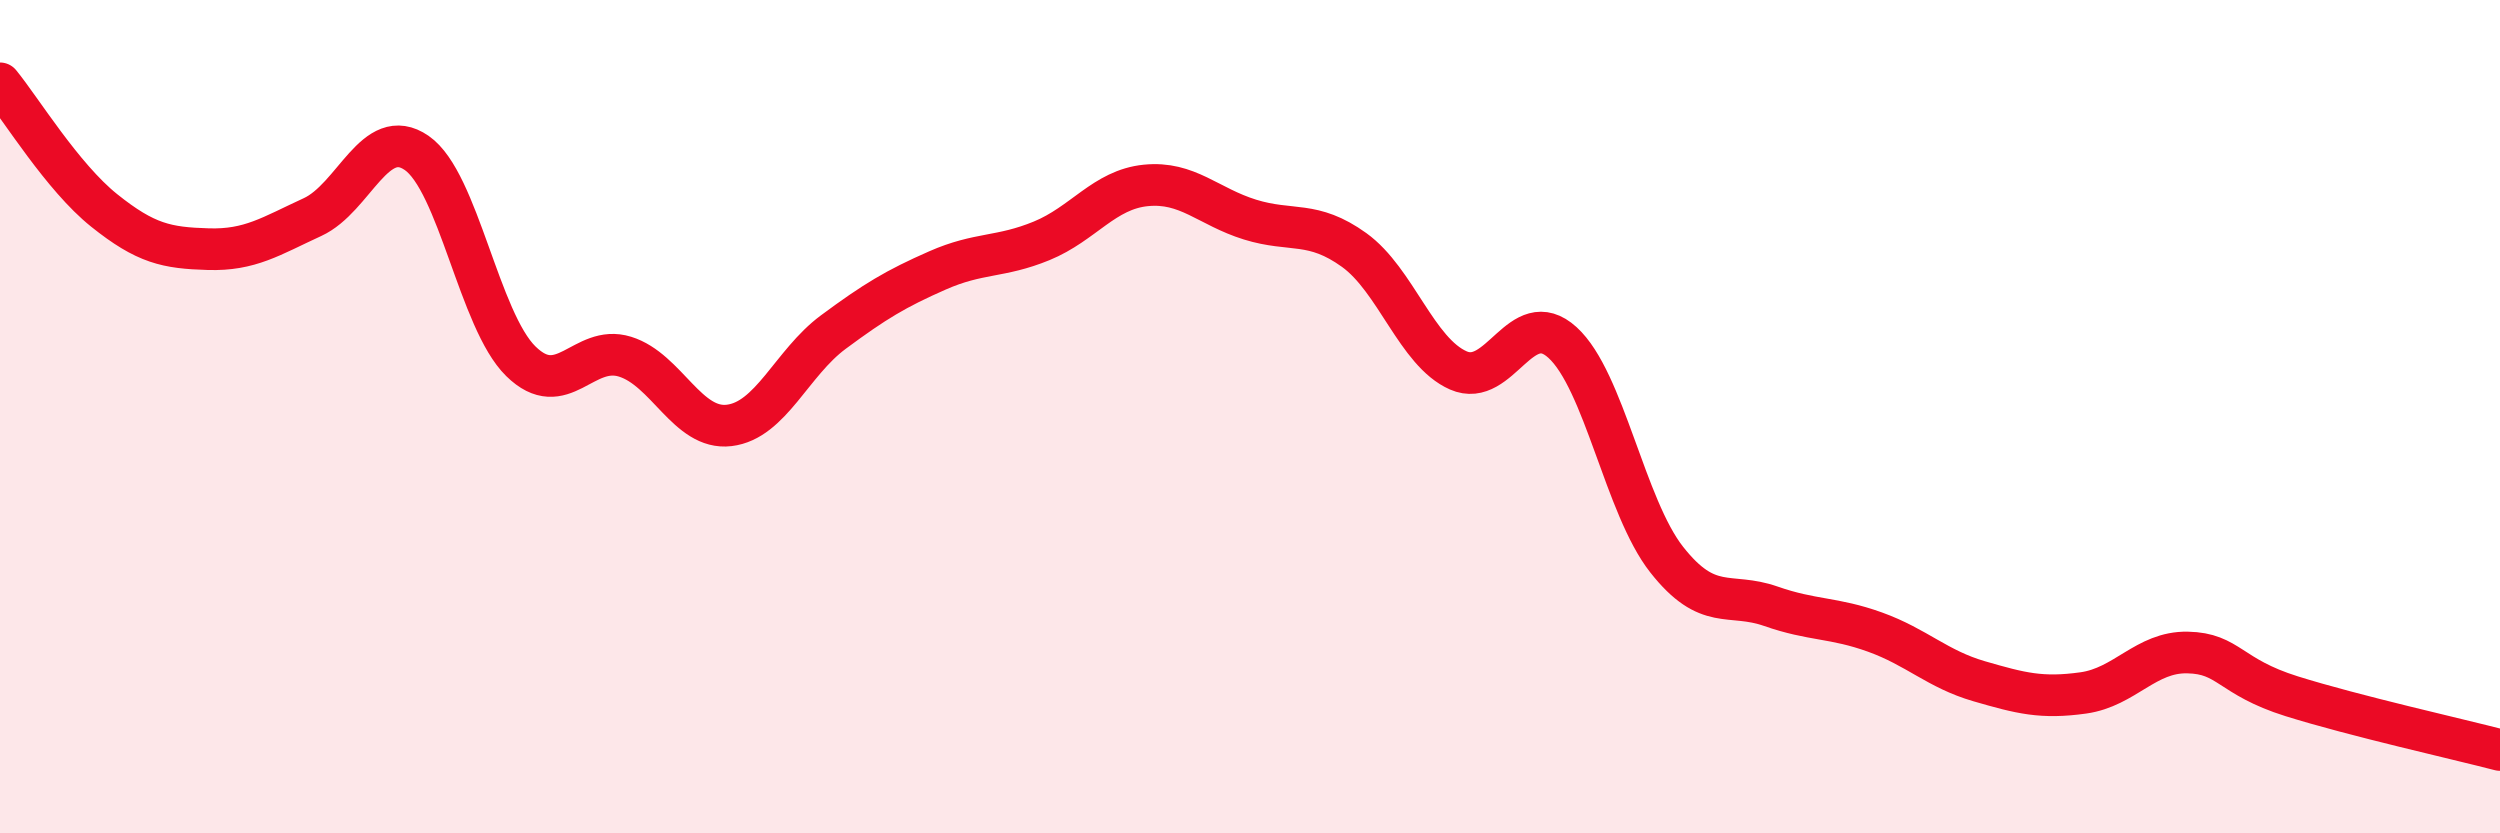
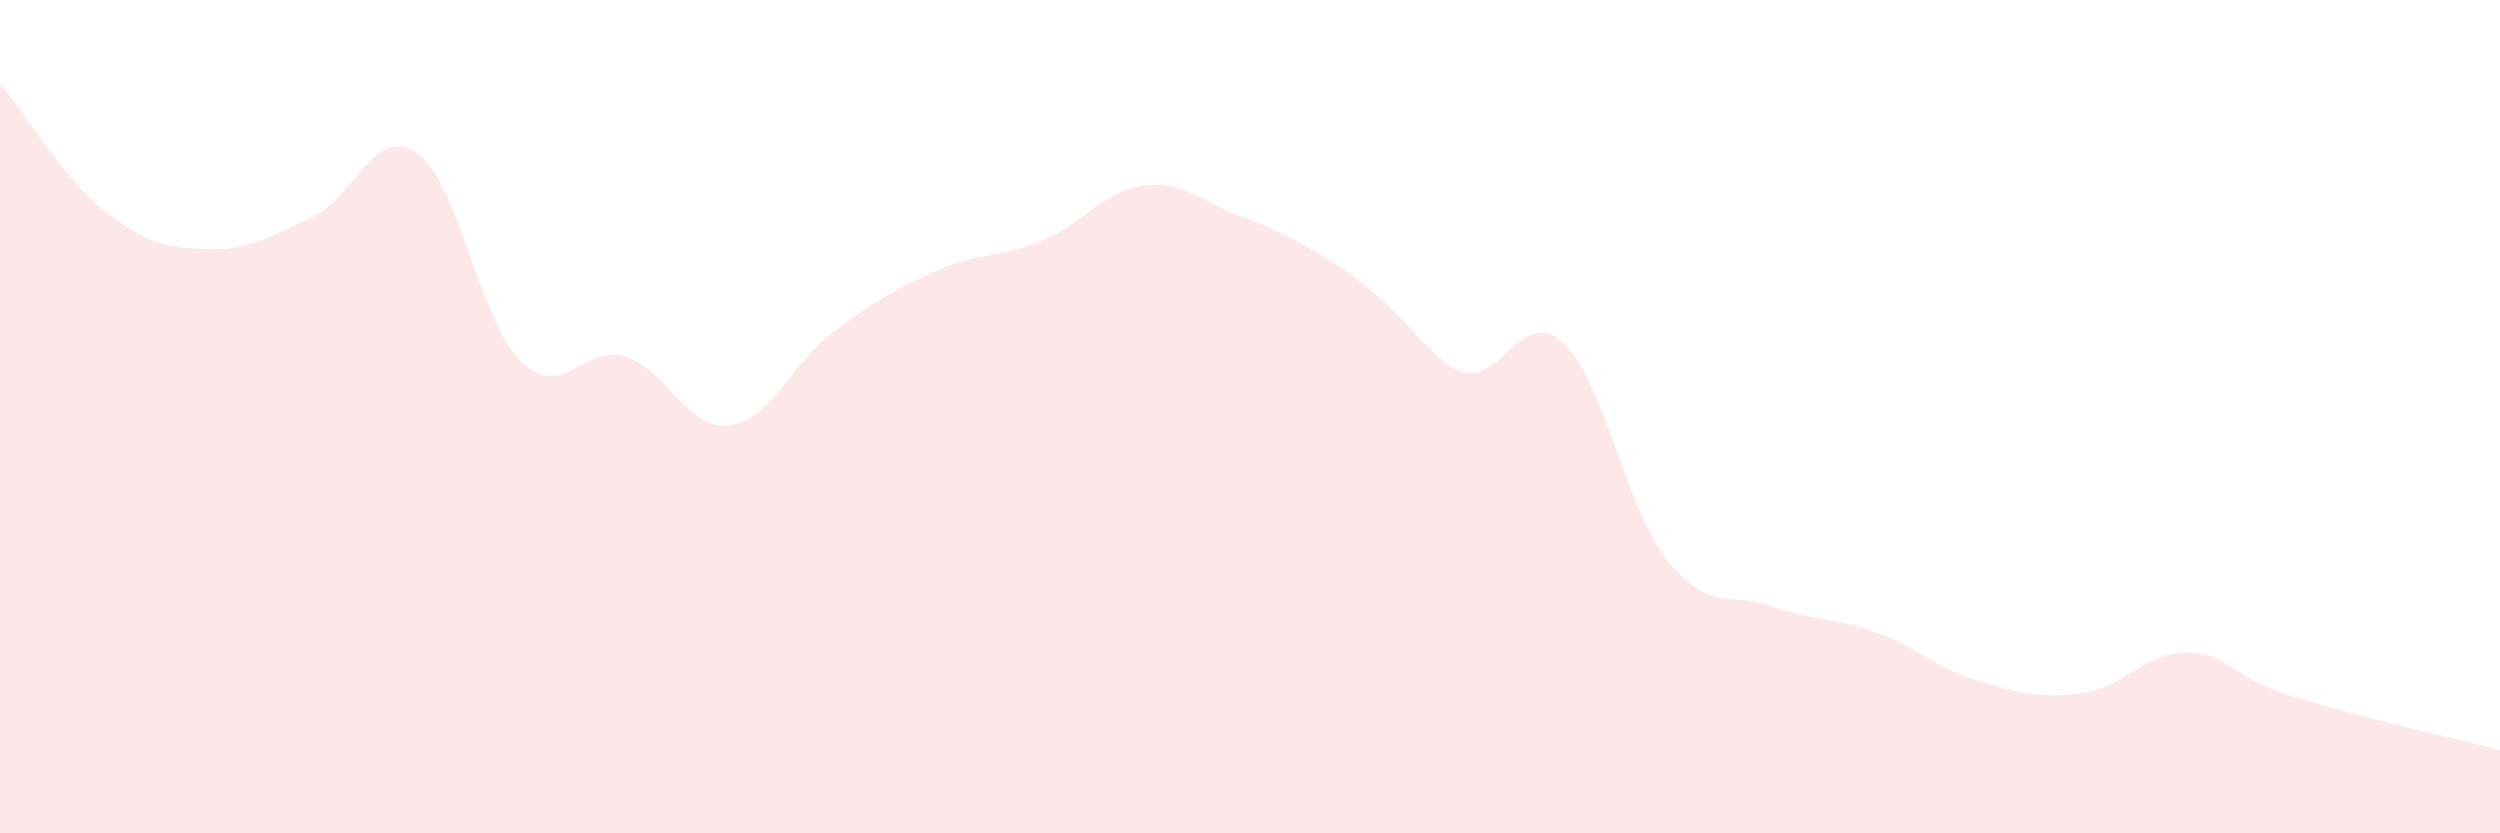
<svg xmlns="http://www.w3.org/2000/svg" width="60" height="20" viewBox="0 0 60 20">
-   <path d="M 0,2 C 0.5,2.61 1.5,4.25 2.5,5.05 C 3.5,5.85 4,5.95 5,5.98 C 6,6.01 6.5,5.67 7.5,5.21 C 8.5,4.75 9,2.98 10,3.67 C 11,4.36 11.5,7.69 12.5,8.67 C 13.5,9.65 14,8.25 15,8.56 C 16,8.87 16.5,10.33 17.5,10.21 C 18.5,10.09 19,8.71 20,7.97 C 21,7.23 21.5,6.93 22.5,6.49 C 23.5,6.05 24,6.19 25,5.78 C 26,5.37 26.5,4.55 27.5,4.45 C 28.5,4.35 29,4.96 30,5.27 C 31,5.58 31.5,5.28 32.5,6 C 33.5,6.72 34,8.45 35,8.89 C 36,9.33 36.5,7.31 37.5,8.22 C 38.5,9.13 39,12.16 40,13.43 C 41,14.7 41.5,14.2 42.5,14.55 C 43.5,14.9 44,14.81 45,15.17 C 46,15.53 46.5,16.06 47.5,16.35 C 48.5,16.64 49,16.77 50,16.63 C 51,16.49 51.5,15.64 52.5,15.66 C 53.5,15.68 53.5,16.24 55,16.71 C 56.5,17.18 59,17.74 60,18L60 20L0 20Z" fill="#EB0A25" opacity="0.1" stroke-linecap="round" stroke-linejoin="round" />
-   <path d="M 0,2 C 0.5,2.61 1.5,4.25 2.5,5.05 C 3.5,5.85 4,5.95 5,5.98 C 6,6.01 6.5,5.67 7.5,5.21 C 8.5,4.75 9,2.98 10,3.67 C 11,4.36 11.5,7.69 12.5,8.67 C 13.5,9.65 14,8.25 15,8.56 C 16,8.87 16.5,10.33 17.5,10.21 C 18.5,10.09 19,8.71 20,7.97 C 21,7.23 21.5,6.93 22.5,6.49 C 23.5,6.05 24,6.19 25,5.78 C 26,5.37 26.5,4.55 27.5,4.45 C 28.5,4.35 29,4.96 30,5.27 C 31,5.58 31.5,5.28 32.5,6 C 33.5,6.72 34,8.45 35,8.89 C 36,9.33 36.5,7.31 37.5,8.22 C 38.5,9.13 39,12.16 40,13.43 C 41,14.7 41.5,14.2 42.5,14.55 C 43.5,14.9 44,14.81 45,15.17 C 46,15.53 46.5,16.06 47.5,16.35 C 48.5,16.64 49,16.77 50,16.63 C 51,16.49 51.5,15.64 52.5,15.66 C 53.5,15.68 53.5,16.24 55,16.71 C 56.5,17.18 59,17.74 60,18" stroke="#EB0A25" stroke-width="1" fill="none" stroke-linecap="round" stroke-linejoin="round" />
+   <path d="M 0,2 C 0.5,2.61 1.5,4.25 2.5,5.05 C 3.5,5.85 4,5.95 5,5.98 C 6,6.01 6.5,5.67 7.5,5.21 C 8.5,4.75 9,2.98 10,3.67 C 11,4.36 11.5,7.69 12.5,8.67 C 13.5,9.65 14,8.25 15,8.56 C 16,8.87 16.5,10.33 17.5,10.21 C 18.5,10.09 19,8.71 20,7.97 C 21,7.23 21.5,6.93 22.5,6.49 C 23.5,6.05 24,6.19 25,5.78 C 26,5.37 26.5,4.55 27.5,4.45 C 28.5,4.35 29,4.96 30,5.27 C 33.5,6.72 34,8.45 35,8.89 C 36,9.33 36.5,7.31 37.5,8.22 C 38.5,9.13 39,12.16 40,13.43 C 41,14.7 41.5,14.2 42.5,14.55 C 43.5,14.9 44,14.81 45,15.17 C 46,15.53 46.5,16.06 47.5,16.35 C 48.5,16.64 49,16.77 50,16.63 C 51,16.49 51.5,15.64 52.5,15.66 C 53.5,15.68 53.5,16.24 55,16.71 C 56.5,17.18 59,17.74 60,18L60 20L0 20Z" fill="#EB0A25" opacity="0.1" stroke-linecap="round" stroke-linejoin="round" />
</svg>